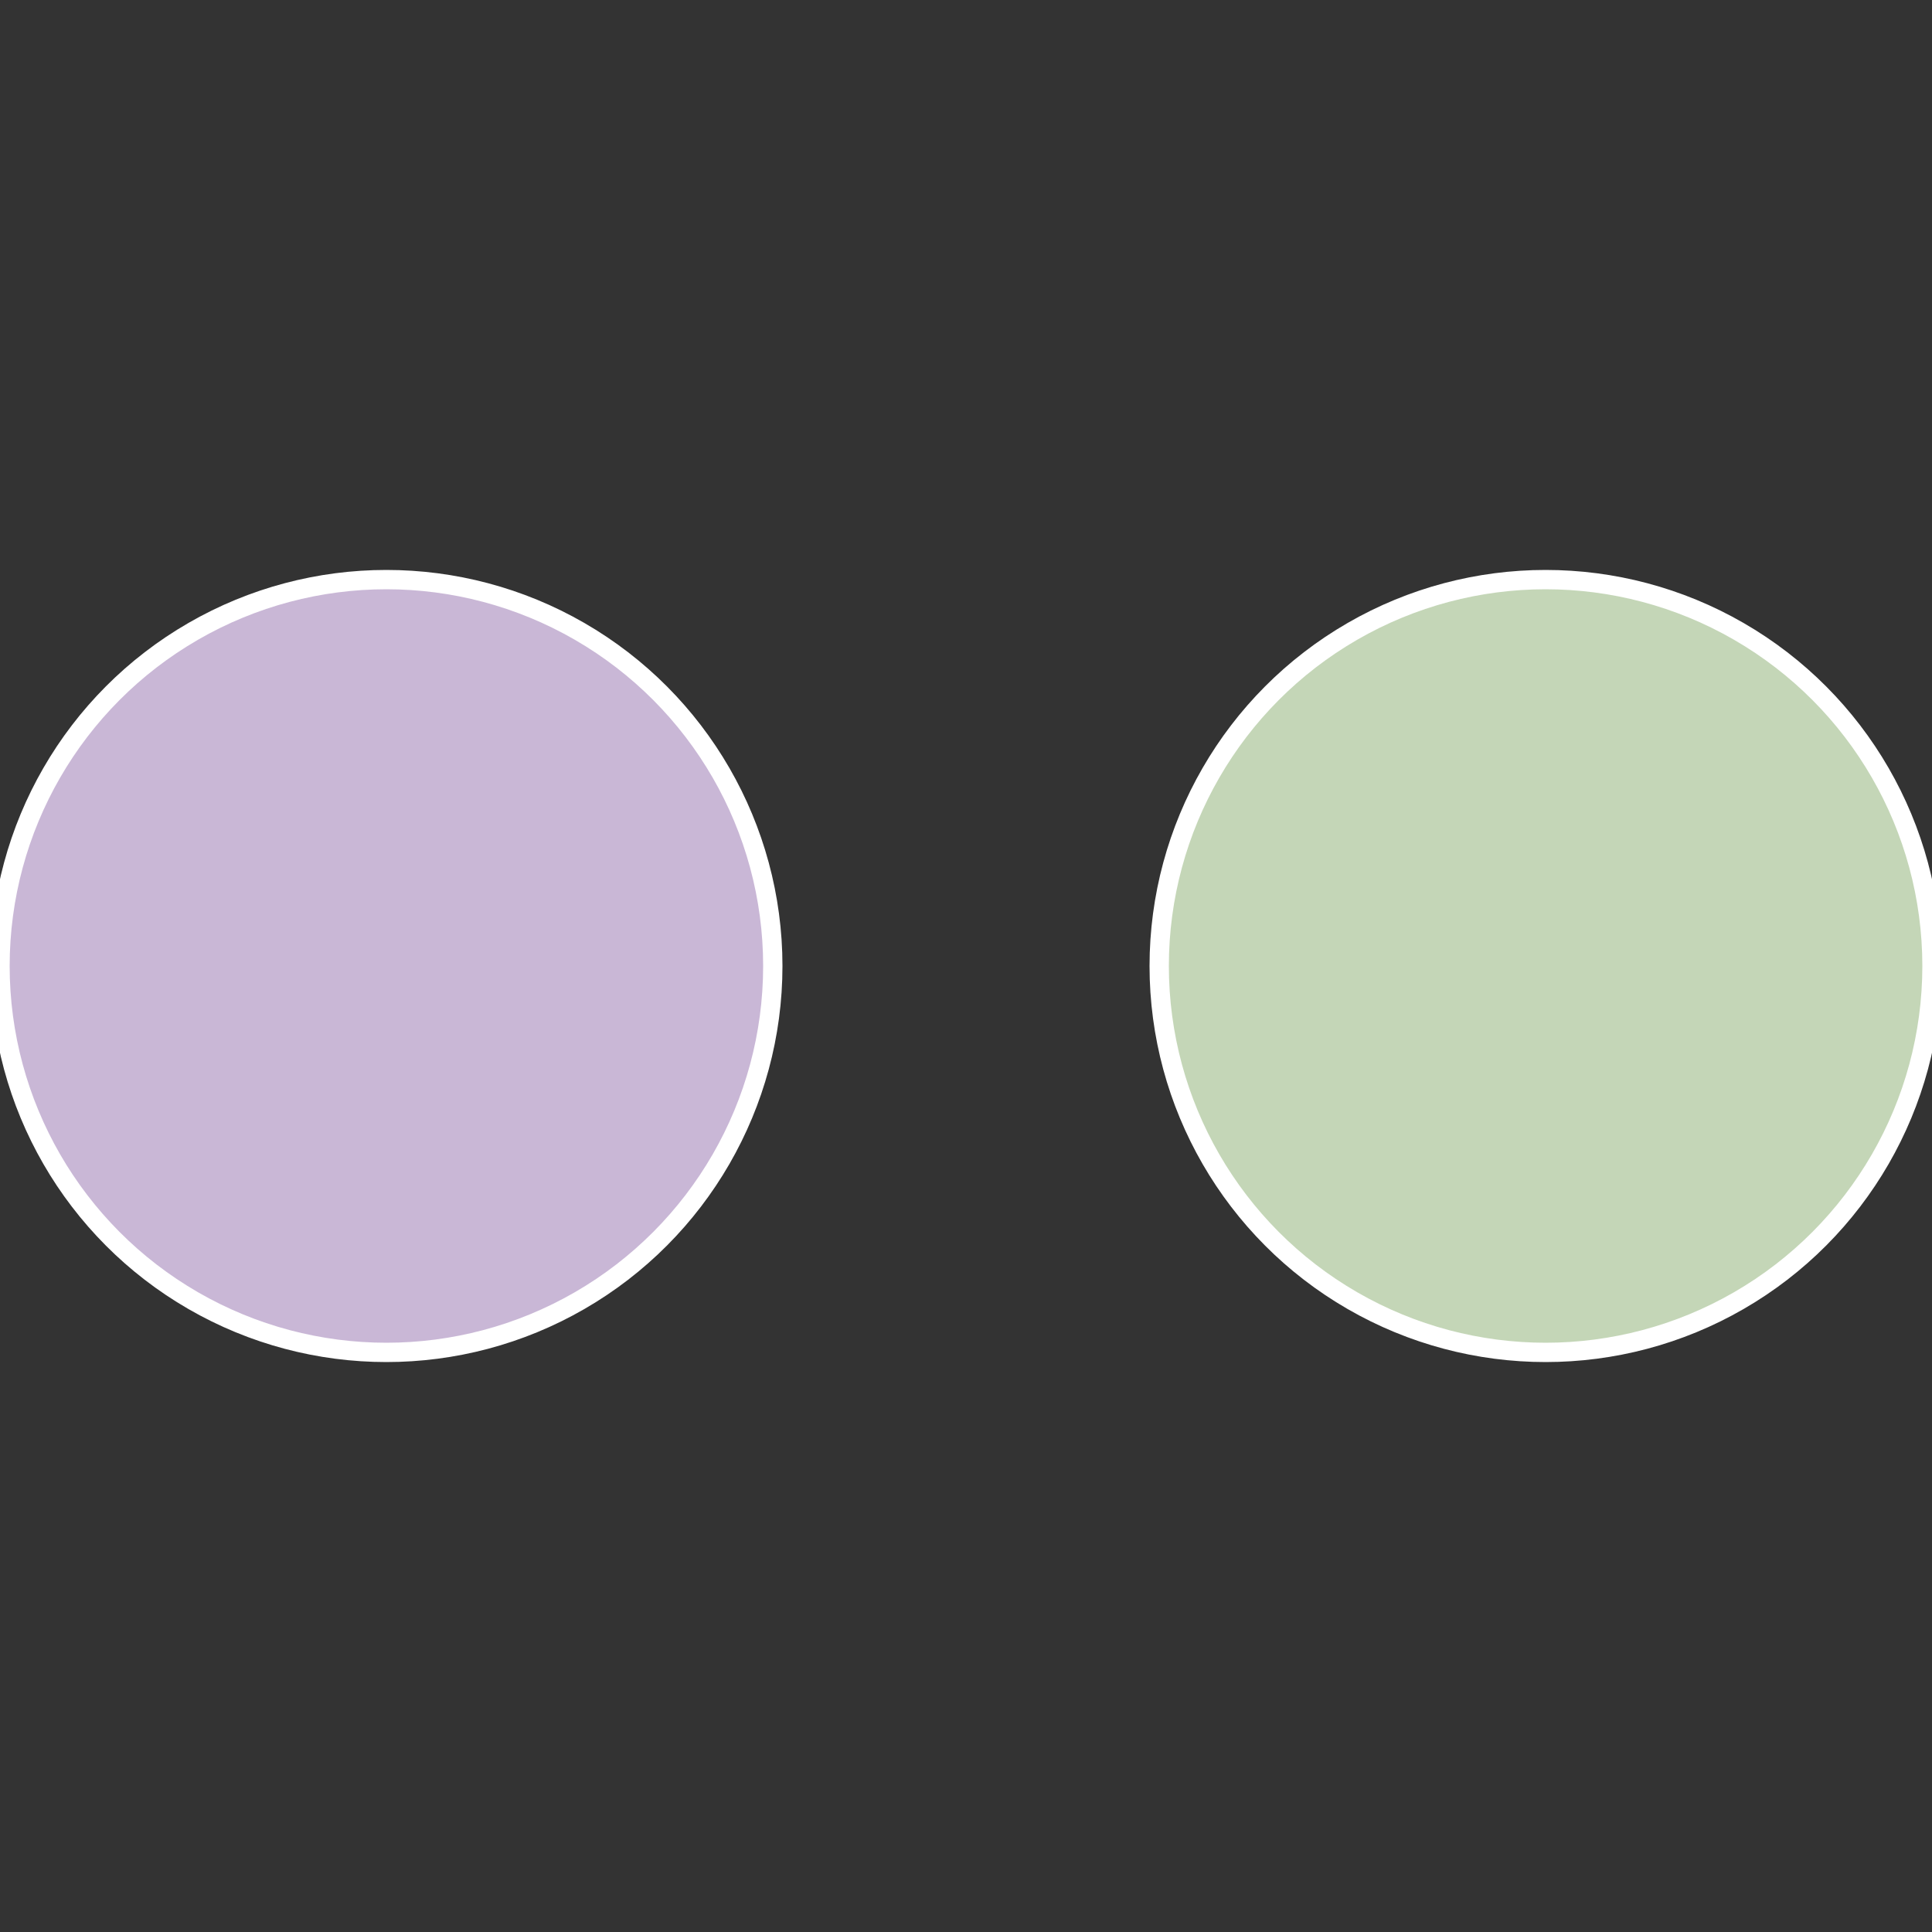
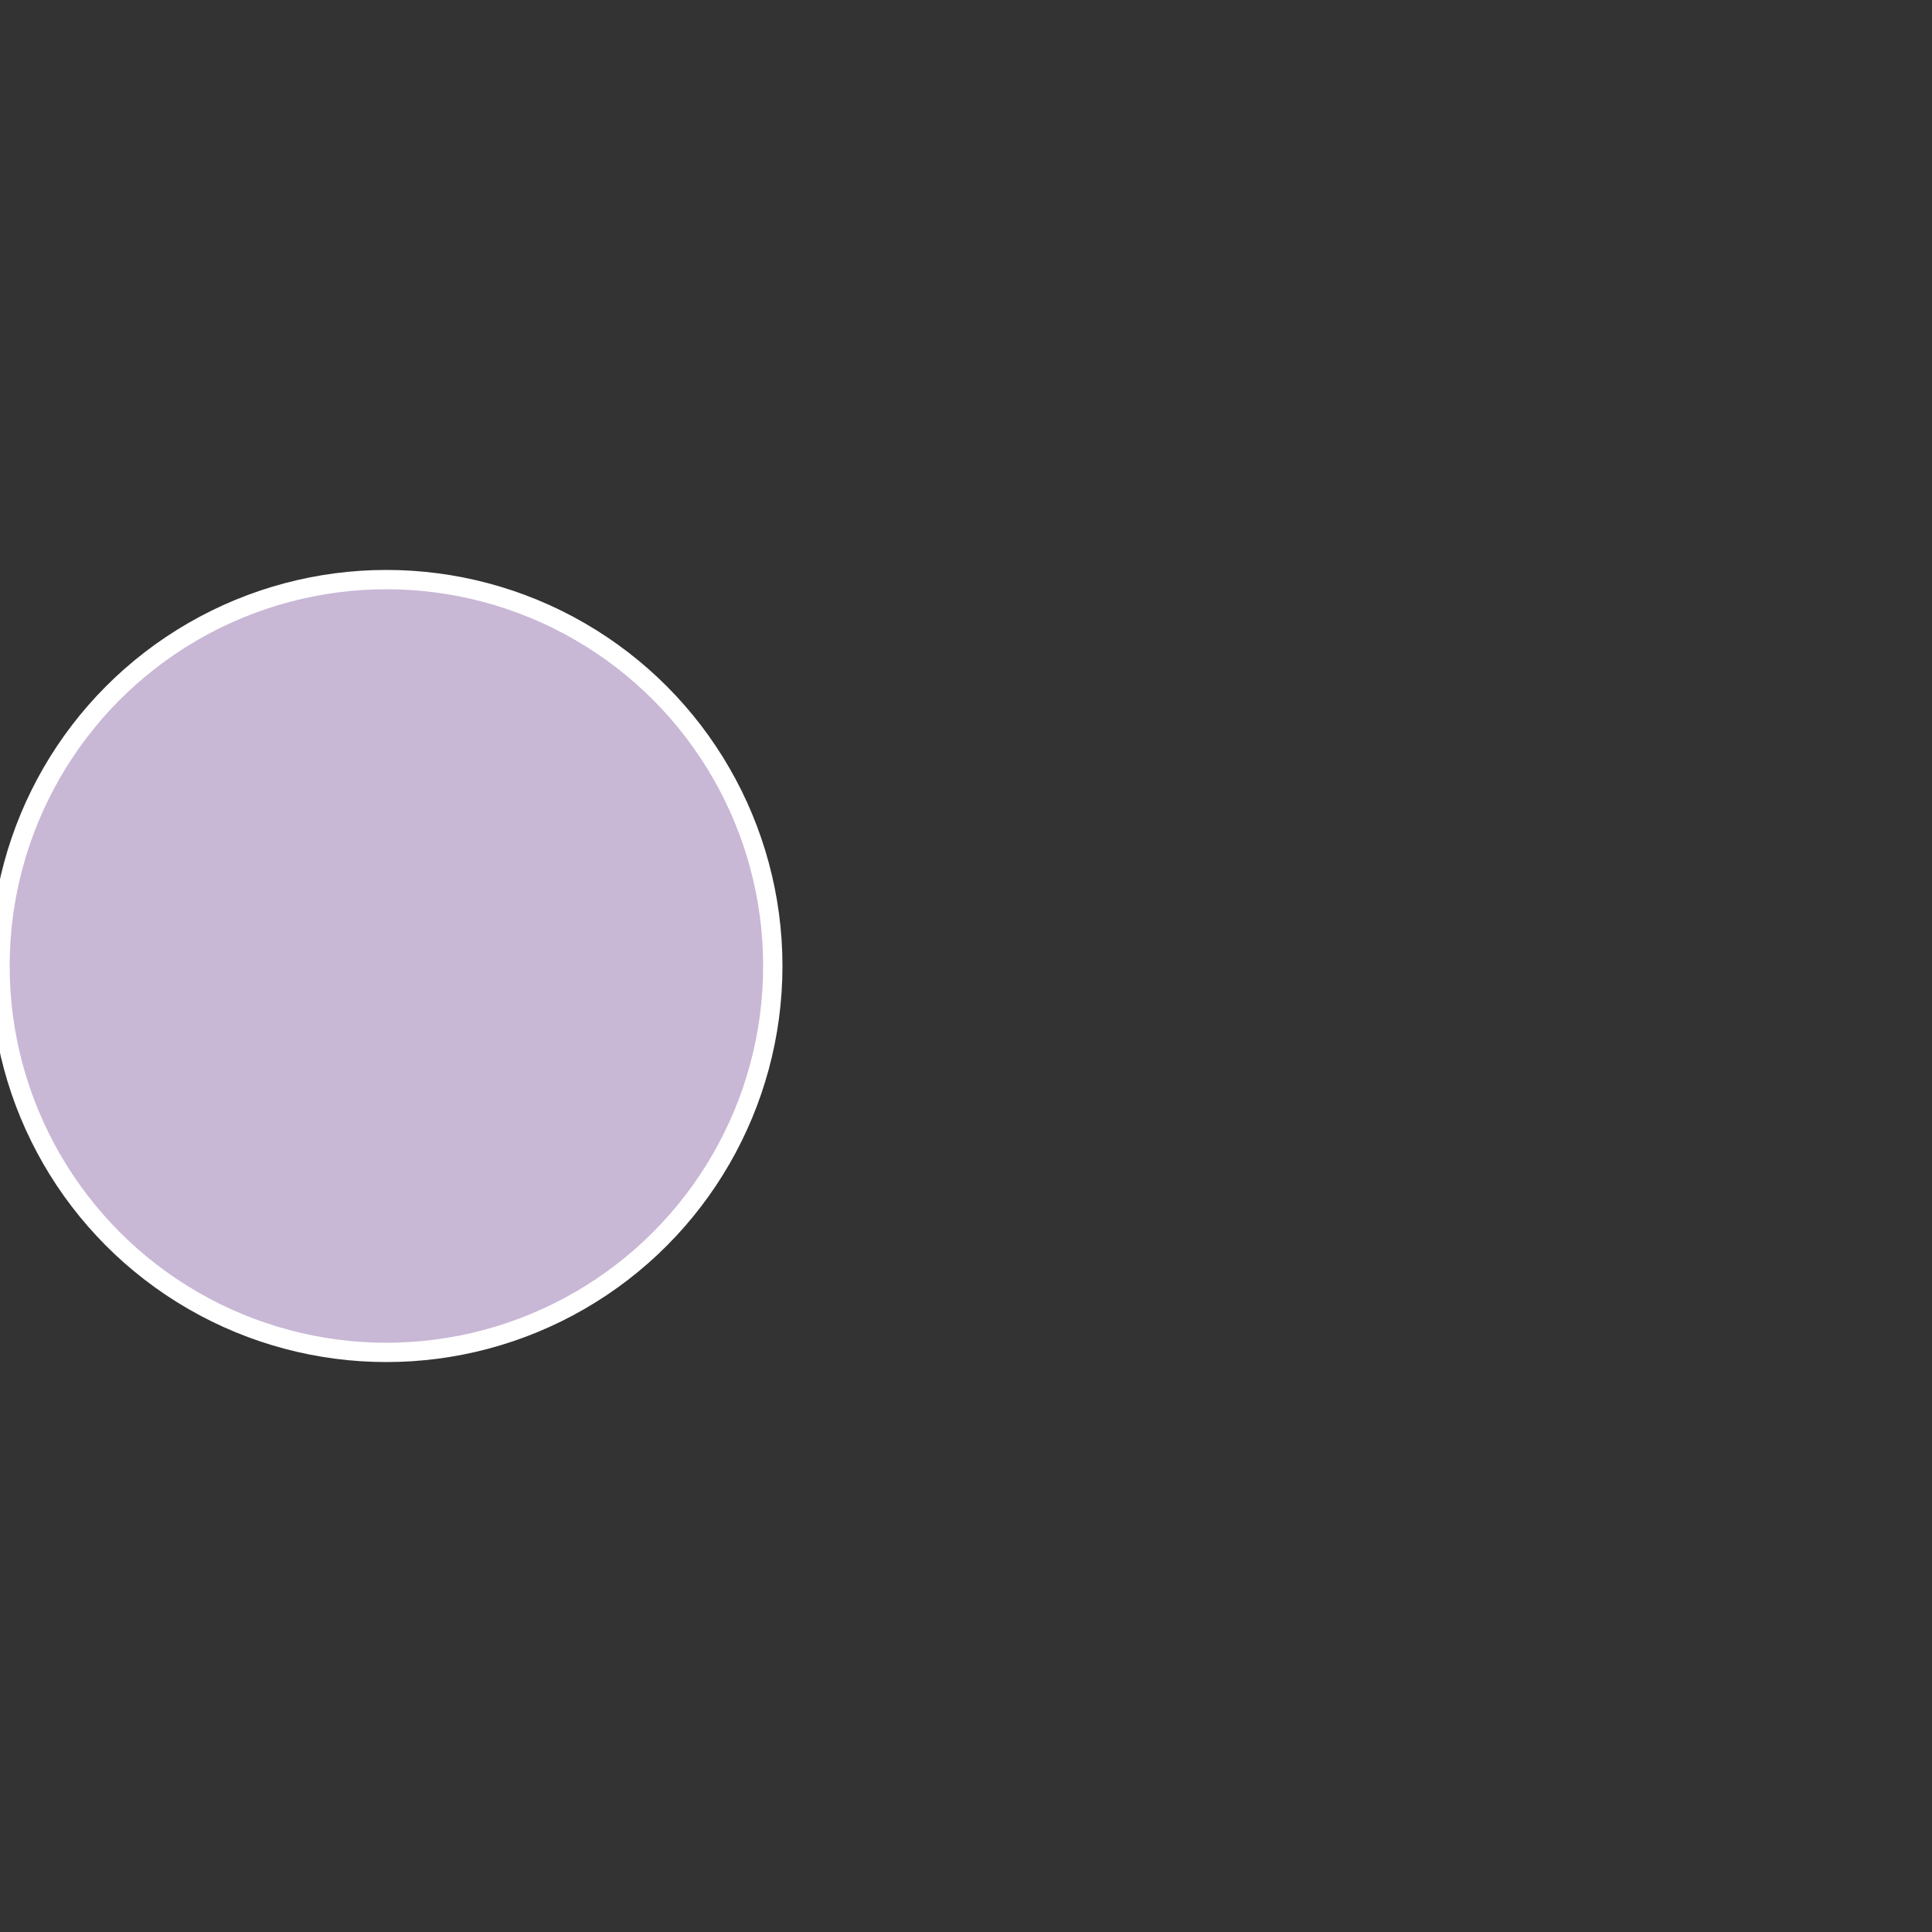
<svg xmlns="http://www.w3.org/2000/svg" width="500" height="500" viewBox="-1 -1 2 2">
  <rect x="-1" y="-1" width="2" height="2" fill="#333333" stroke="none" />
-   <circle cx="0.6" cy="0" r="0.4" fill="#c4d6b7" stroke="#fff" stroke-width="1%" />
  <circle cx="-0.6" cy="7.3478807948841E-17" r="0.4" fill="#c9b7d6" stroke="#fff" stroke-width="1%" />
</svg>